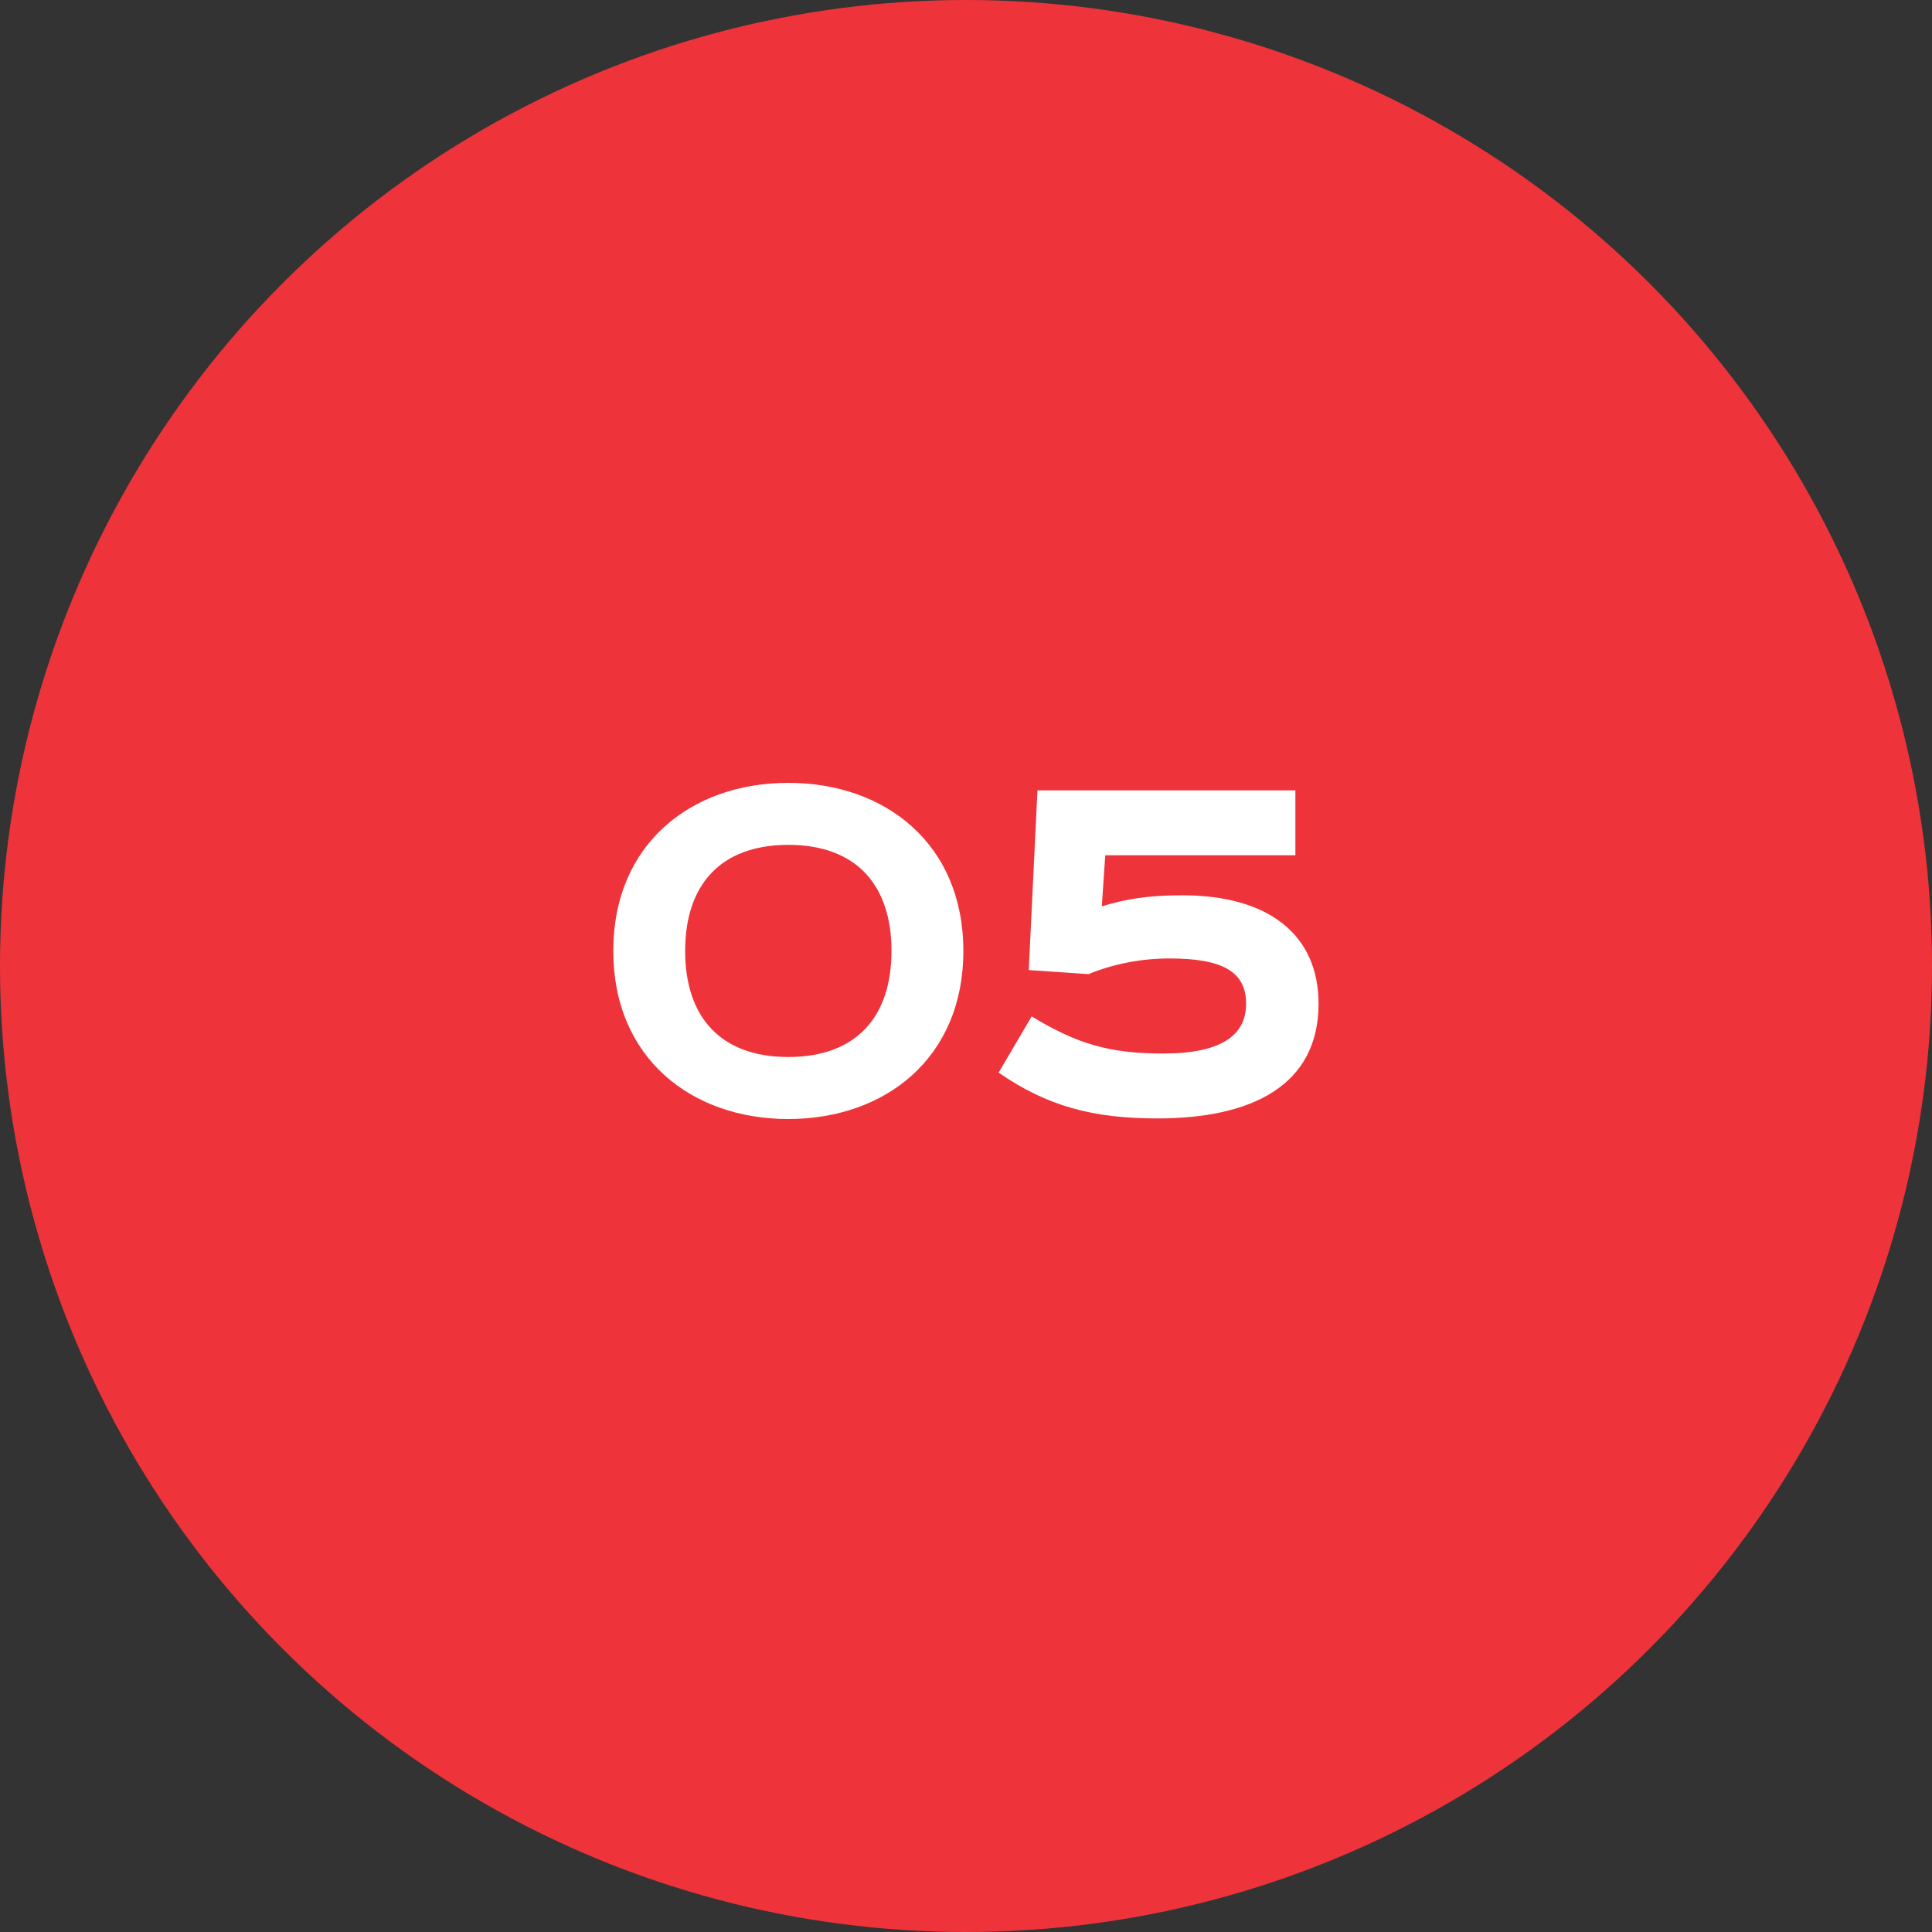
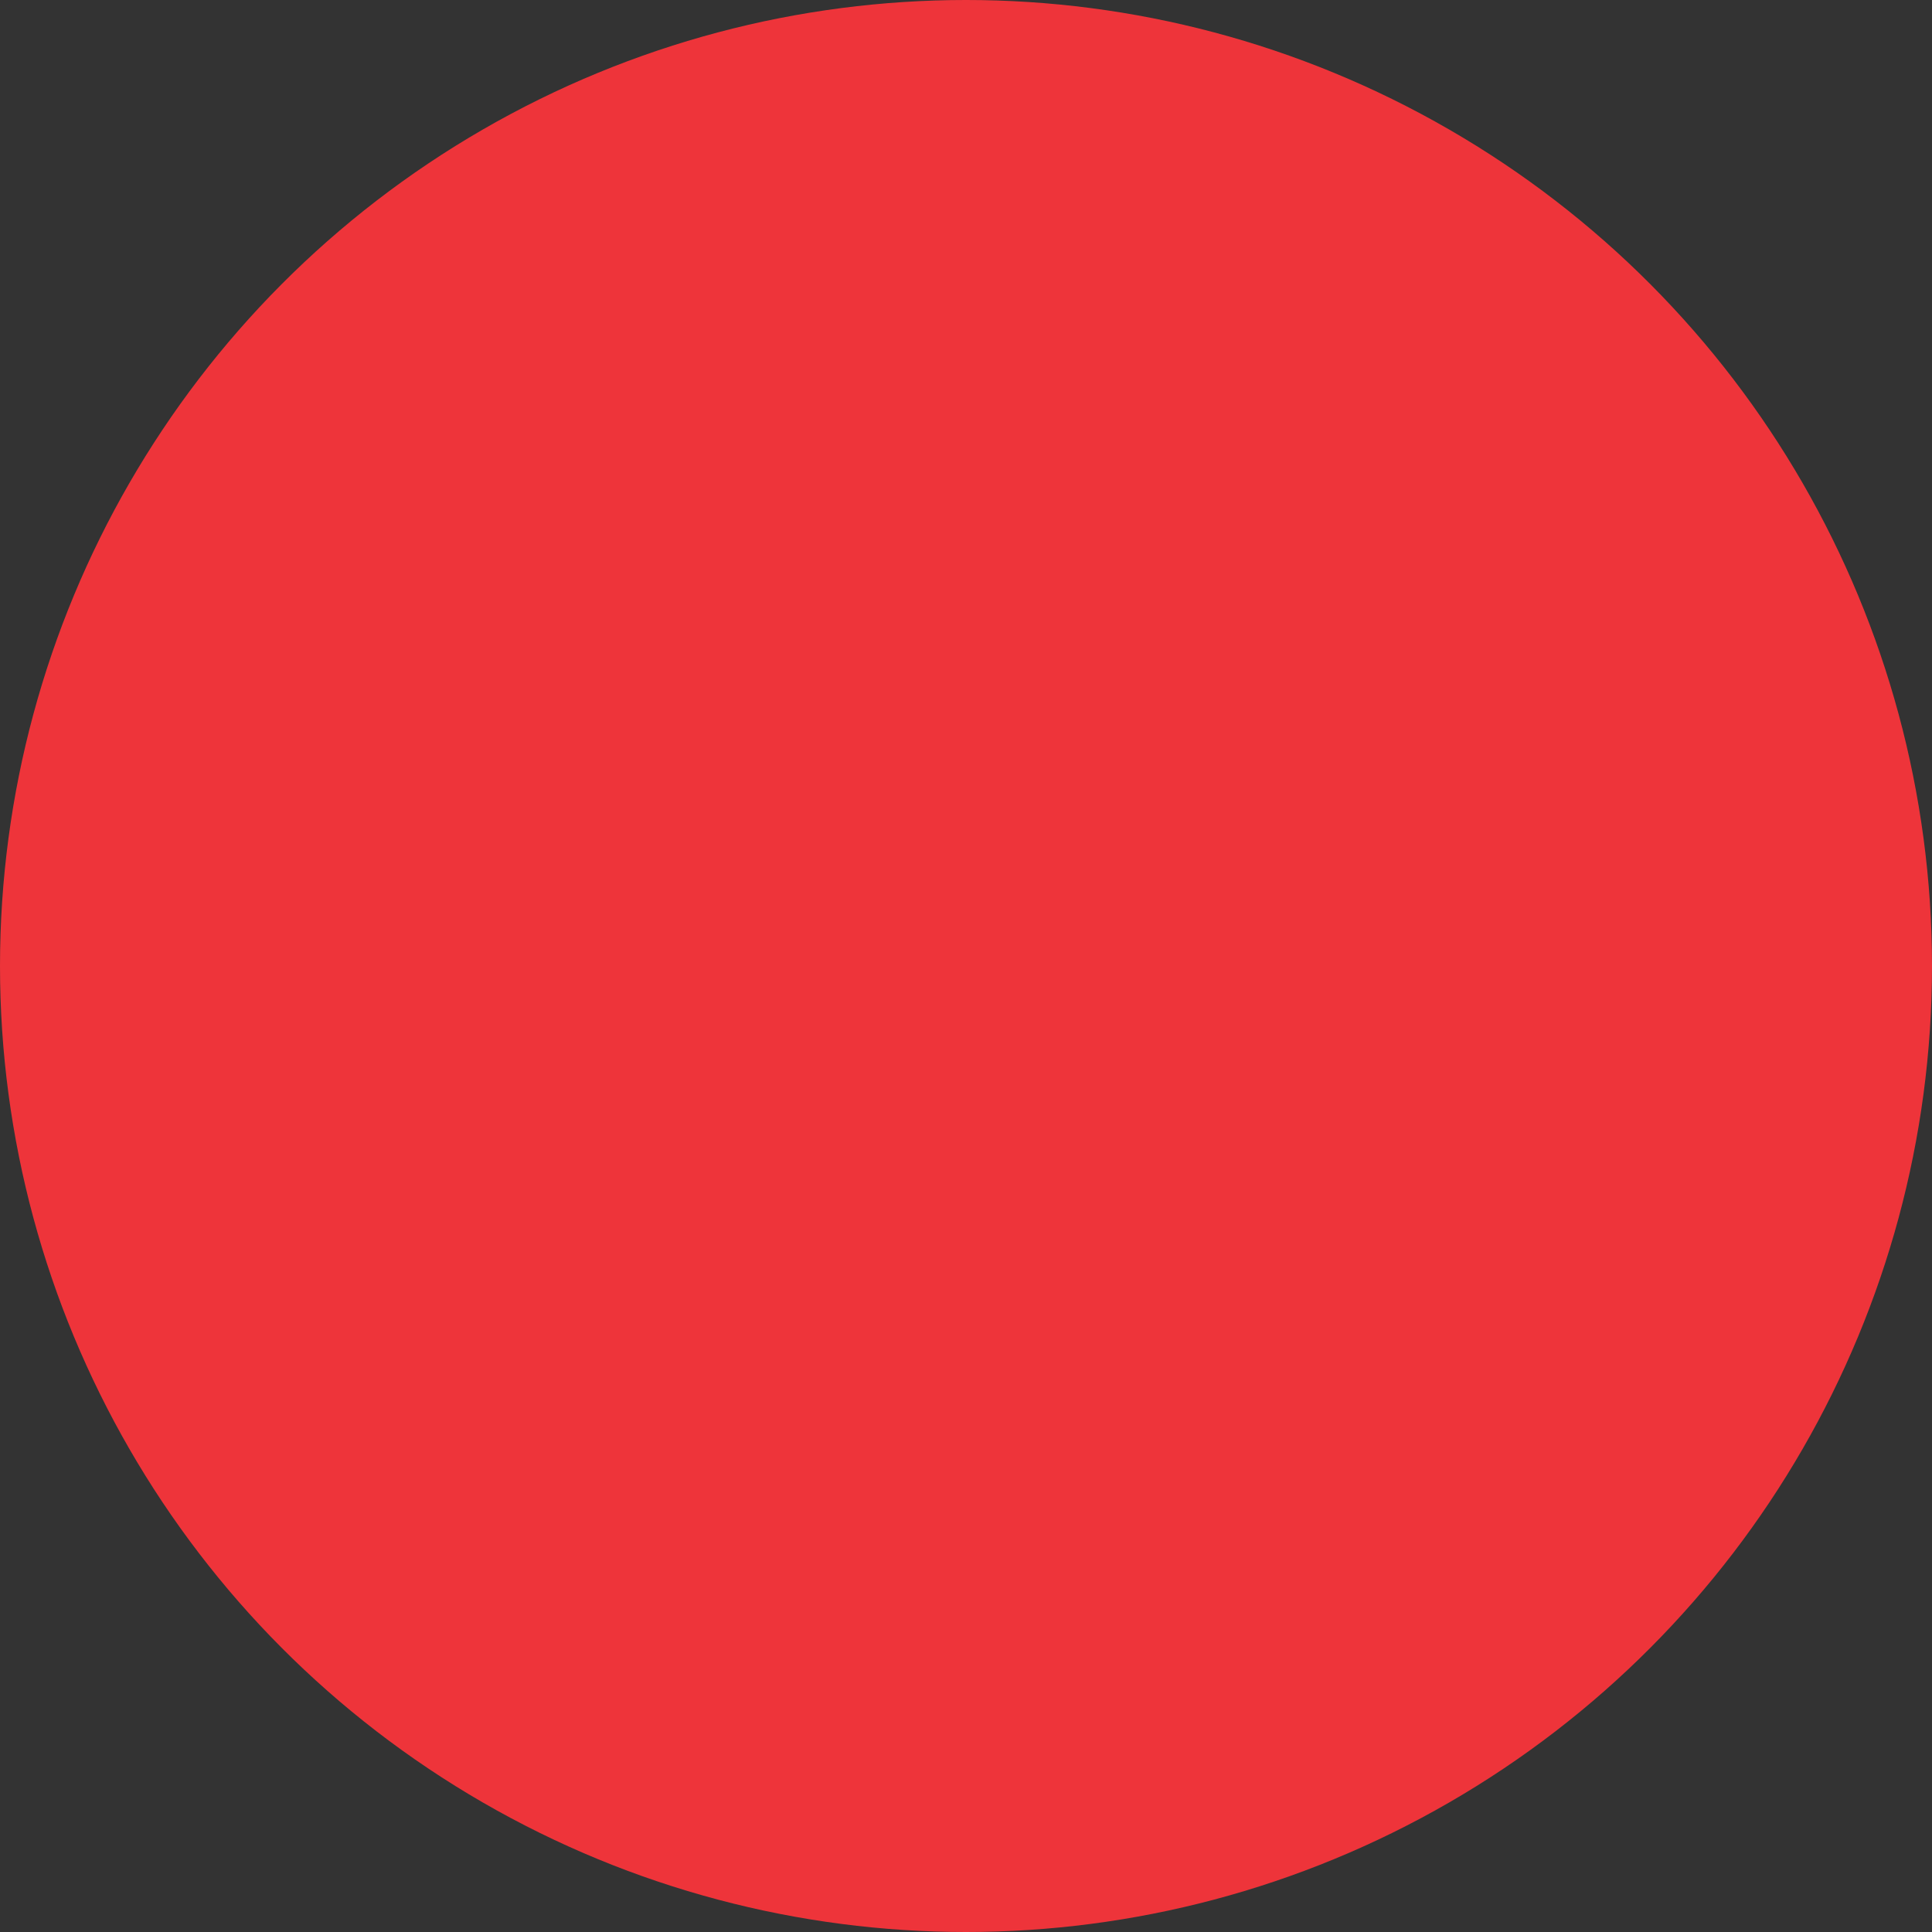
<svg xmlns="http://www.w3.org/2000/svg" width="120" height="120" viewBox="0 0 120 120" fill="none">
  <rect x="0" y="0" width="120" height="120" fill="#333333" stroke="none" />
  <circle cx="60" cy="60" r="60" fill="#EE343A" />
-   <path d="M42.556 59.064C42.556 54.96 44.752 52.476 48.964 52.476C53.176 52.476 55.372 54.96 55.372 59.064C55.372 63.168 53.176 65.652 48.964 65.652C44.752 65.652 42.556 63.168 42.556 59.064ZM59.836 59.064C59.836 52.404 54.976 48.624 48.964 48.624C42.952 48.624 38.092 52.404 38.092 59.064C38.092 65.724 42.952 69.504 48.964 69.504C54.976 69.504 59.836 65.724 59.836 59.064ZM67.606 60.504C69.19 59.856 70.918 59.532 72.646 59.532C75.886 59.532 77.398 60.324 77.398 62.34C77.398 64.284 75.886 65.436 72.25 65.436C68.866 65.436 66.886 64.824 64.078 63.132L62.026 66.624C65.05 68.712 67.894 69.468 71.89 69.468C77.758 69.468 81.898 67.416 81.898 62.34C81.898 58.092 78.838 55.608 73.438 55.608C71.35 55.608 69.982 55.824 68.434 56.292L68.65 53.124H80.458V49.092H64.438L63.898 60.252L67.606 60.504Z" fill="white" />
</svg>